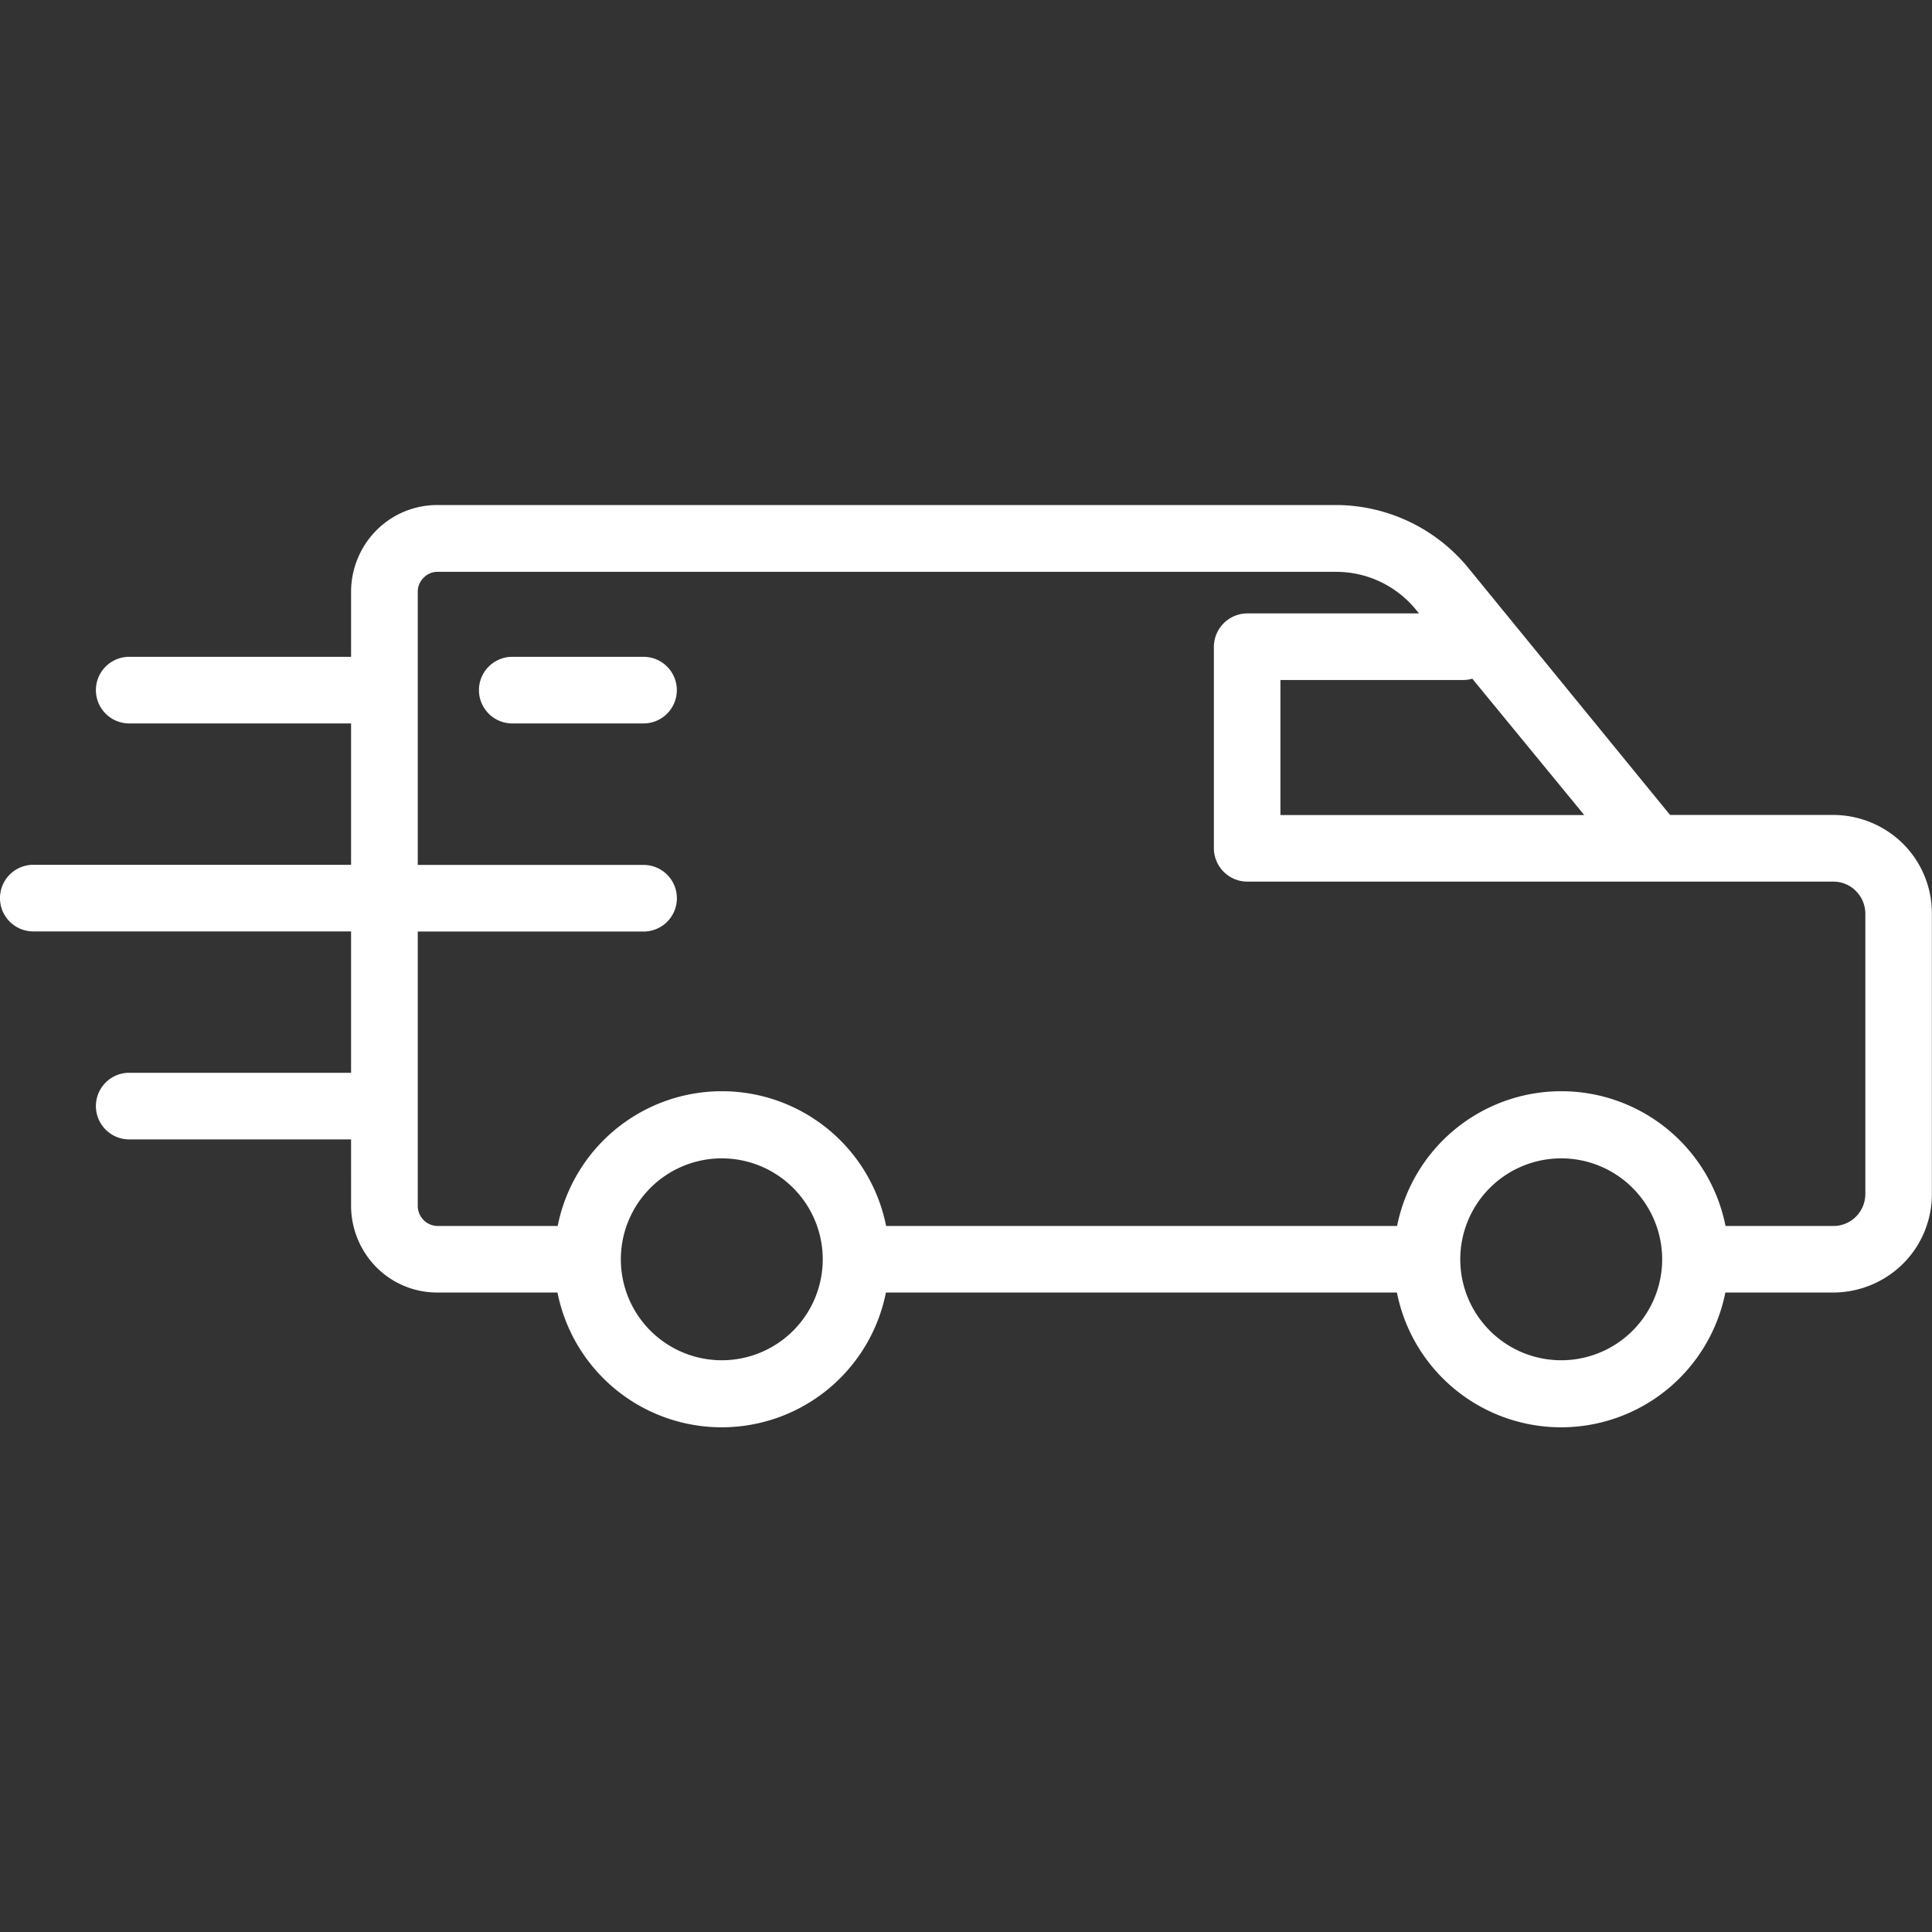
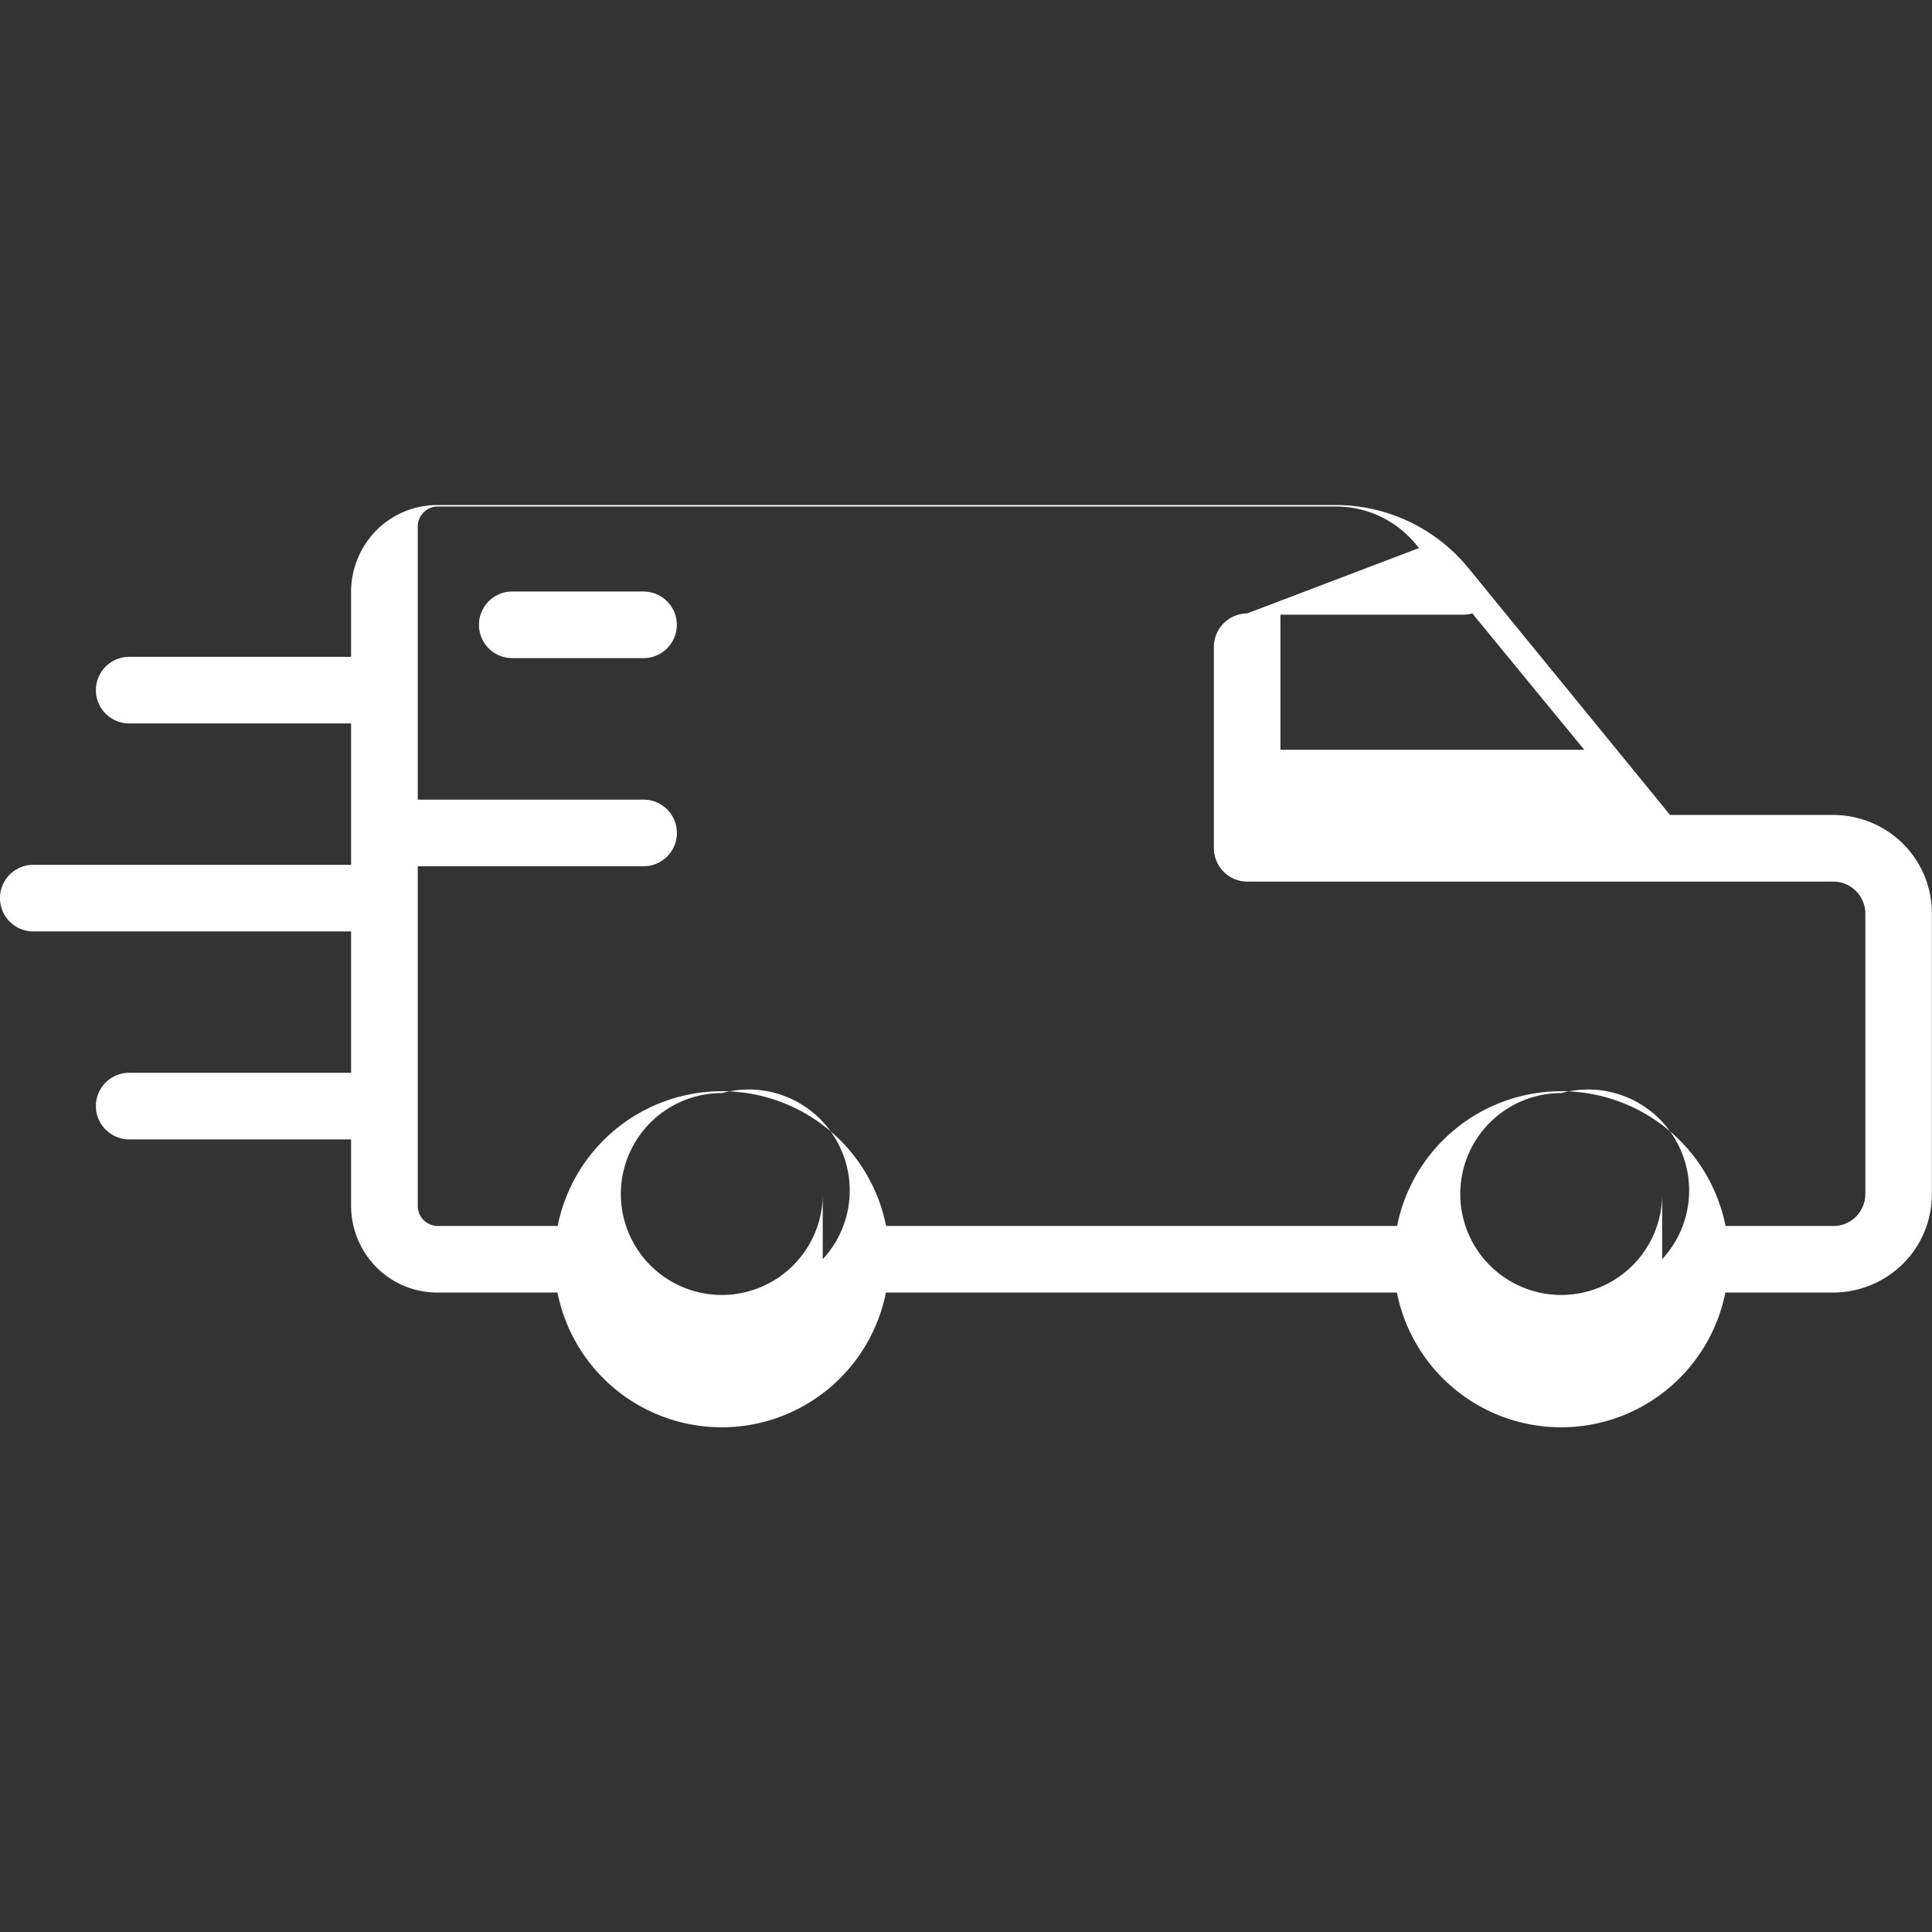
<svg xmlns="http://www.w3.org/2000/svg" width="60" height="60" viewBox="0 0 60 60">
  <rect x="0" y="0" width="60" height="60" fill="#333333" stroke="none" />
  <g id="Group_1375" data-name="Group 1375" transform="translate(-1150 -485)">
    <g id="Group_1372" data-name="Group 1372" transform="translate(1150 500.687)">
-       <path id="Path_41380" data-name="Path 41380" d="M3158.443,49.793h-6.89a1.034,1.034,0,1,0,0,2.069h6.89v4.39h-9.869a1.034,1.034,0,0,0,0,2.069h9.869v4.39h-6.89a1.034,1.034,0,1,0,0,2.069h6.89V66.85a2.72,2.72,0,0,0,.786,1.9,2.658,2.658,0,0,0,1.9.786h3.724a5.2,5.2,0,0,0,10.2,0h15.869a5.2,5.2,0,0,0,10.2,0h3.352a3.094,3.094,0,0,0,2.172-.9,3.052,3.052,0,0,0,.89-2.172v-8.69a3.048,3.048,0,0,0-.89-2.17,3.088,3.088,0,0,0-2.172-.9h-5.069l-6.269-7.676a5.331,5.331,0,0,0-4.117-1.949h-27.89a2.667,2.667,0,0,0-1.9.786,2.72,2.72,0,0,0-.786,1.9Zm14.648,18.71a3.135,3.135,0,1,1-3.125-3.134A3.136,3.136,0,0,1,3173.091,68.5Zm26.069,0a3.135,3.135,0,1,1-3.124-3.134A3.136,3.136,0,0,1,3199.16,68.5Zm-7.552-20.059-.083-.1a3.2,3.2,0,0,0-2.5-1.19h-27.89a.589.589,0,0,0-.435.18.6.6,0,0,0-.186.439v8.483h7.013a1.034,1.034,0,1,1,0,2.069h-7.013V66.85a.624.624,0,0,0,.621.619h3.724a5.2,5.2,0,0,1,10.2,0h15.869a5.2,5.2,0,0,1,10.2,0h3.352a.984.984,0,0,0,.7-.292,1,1,0,0,0,.29-.71v-8.69a1,1,0,0,0-.29-.708.978.978,0,0,0-.7-.294h-18.207a1.043,1.043,0,0,1-1.035-1.034V49.479a1.043,1.043,0,0,1,1.035-1.034Zm1.655,2.028a.961.961,0,0,1-.289.041h-5.669v4.194h9.435Zm-25.738-.679h-4.076a1.034,1.034,0,0,0,0,2.069h4.076a1.034,1.034,0,1,0,0-2.069Z" transform="translate(-3147.54 -45.082)" fill="#fff" fill-rule="evenodd" />
+       <path id="Path_41380" data-name="Path 41380" d="M3158.443,49.793h-6.89a1.034,1.034,0,1,0,0,2.069h6.89v4.39h-9.869a1.034,1.034,0,0,0,0,2.069h9.869v4.39h-6.89a1.034,1.034,0,1,0,0,2.069h6.89V66.85a2.72,2.72,0,0,0,.786,1.9,2.658,2.658,0,0,0,1.9.786h3.724a5.2,5.2,0,0,0,10.2,0h15.869a5.2,5.2,0,0,0,10.2,0h3.352a3.094,3.094,0,0,0,2.172-.9,3.052,3.052,0,0,0,.89-2.172v-8.69a3.048,3.048,0,0,0-.89-2.17,3.088,3.088,0,0,0-2.172-.9h-5.069l-6.269-7.676a5.331,5.331,0,0,0-4.117-1.949h-27.89a2.667,2.667,0,0,0-1.9.786,2.72,2.72,0,0,0-.786,1.9m14.648,18.71a3.135,3.135,0,1,1-3.125-3.134A3.136,3.136,0,0,1,3173.091,68.5Zm26.069,0a3.135,3.135,0,1,1-3.124-3.134A3.136,3.136,0,0,1,3199.16,68.5Zm-7.552-20.059-.083-.1a3.2,3.2,0,0,0-2.5-1.19h-27.89a.589.589,0,0,0-.435.18.6.6,0,0,0-.186.439v8.483h7.013a1.034,1.034,0,1,1,0,2.069h-7.013V66.85a.624.624,0,0,0,.621.619h3.724a5.2,5.2,0,0,1,10.2,0h15.869a5.2,5.2,0,0,1,10.2,0h3.352a.984.984,0,0,0,.7-.292,1,1,0,0,0,.29-.71v-8.69a1,1,0,0,0-.29-.708.978.978,0,0,0-.7-.294h-18.207a1.043,1.043,0,0,1-1.035-1.034V49.479a1.043,1.043,0,0,1,1.035-1.034Zm1.655,2.028a.961.961,0,0,1-.289.041h-5.669v4.194h9.435Zm-25.738-.679h-4.076a1.034,1.034,0,0,0,0,2.069h4.076a1.034,1.034,0,1,0,0-2.069Z" transform="translate(-3147.54 -45.082)" fill="#fff" fill-rule="evenodd" />
    </g>
-     <rect id="Rectangle_162626" data-name="Rectangle 162626" width="60" height="60" transform="translate(1150 485)" fill="none" />
  </g>
</svg>